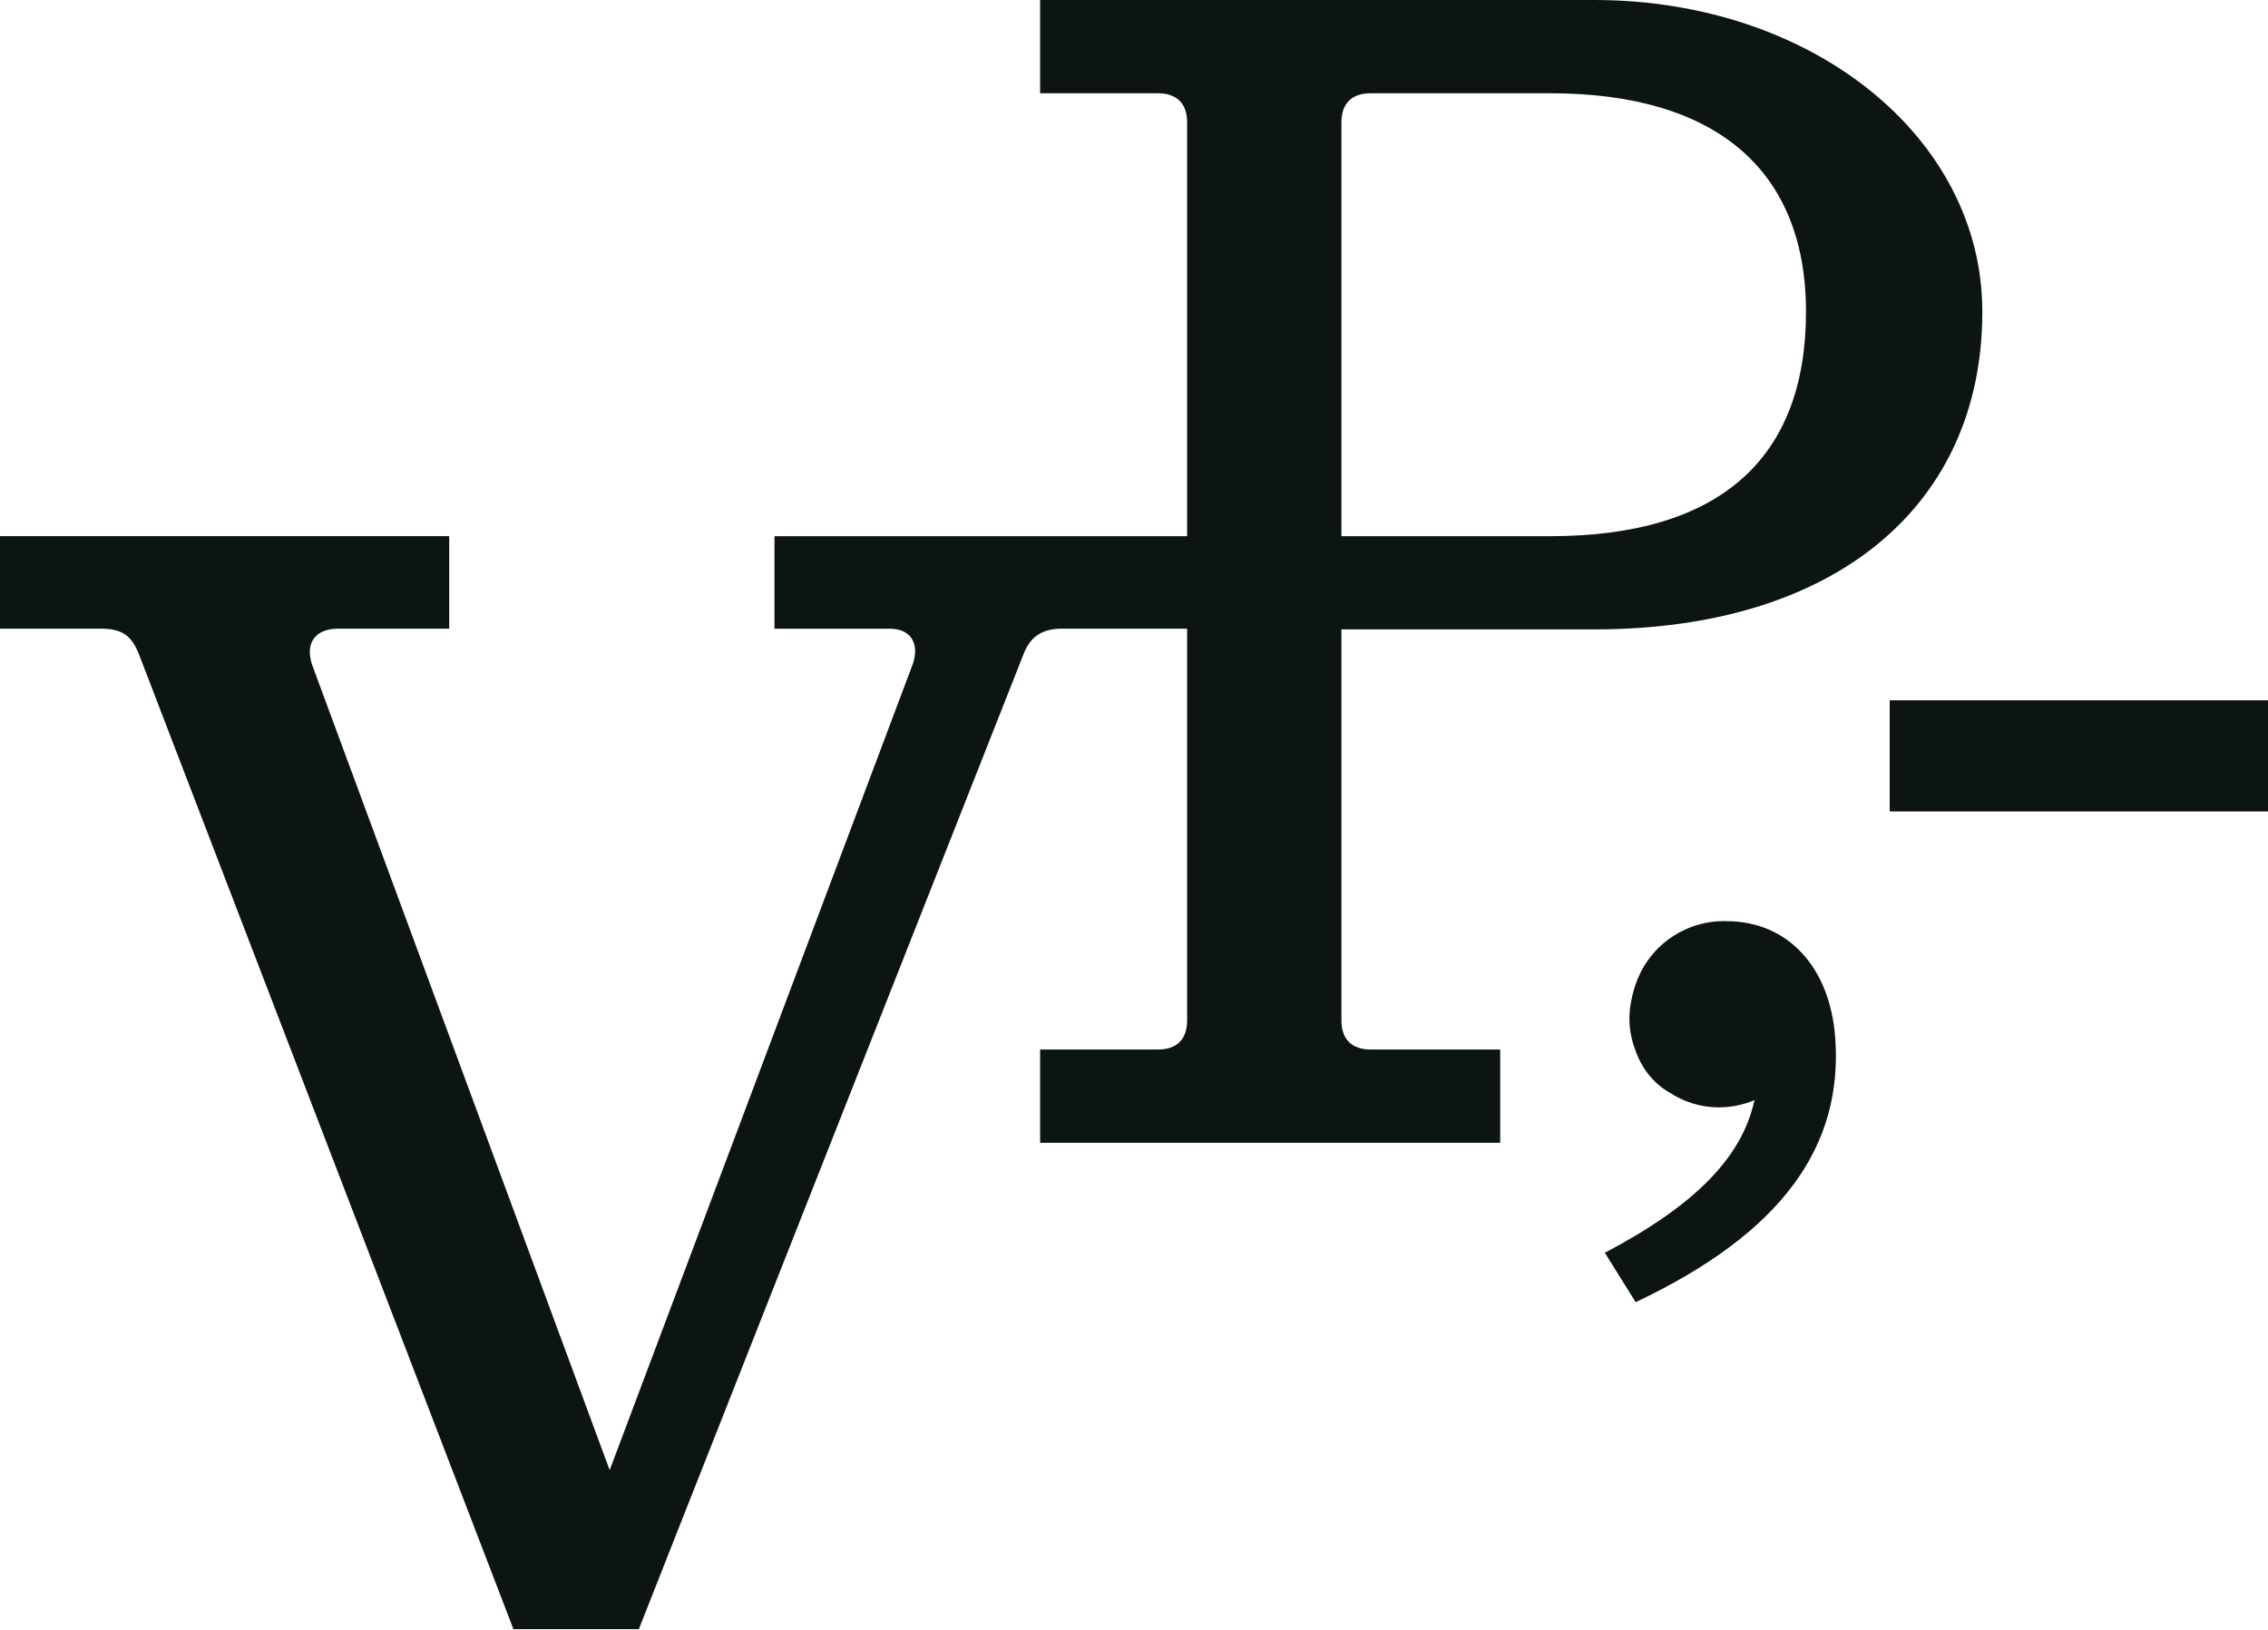
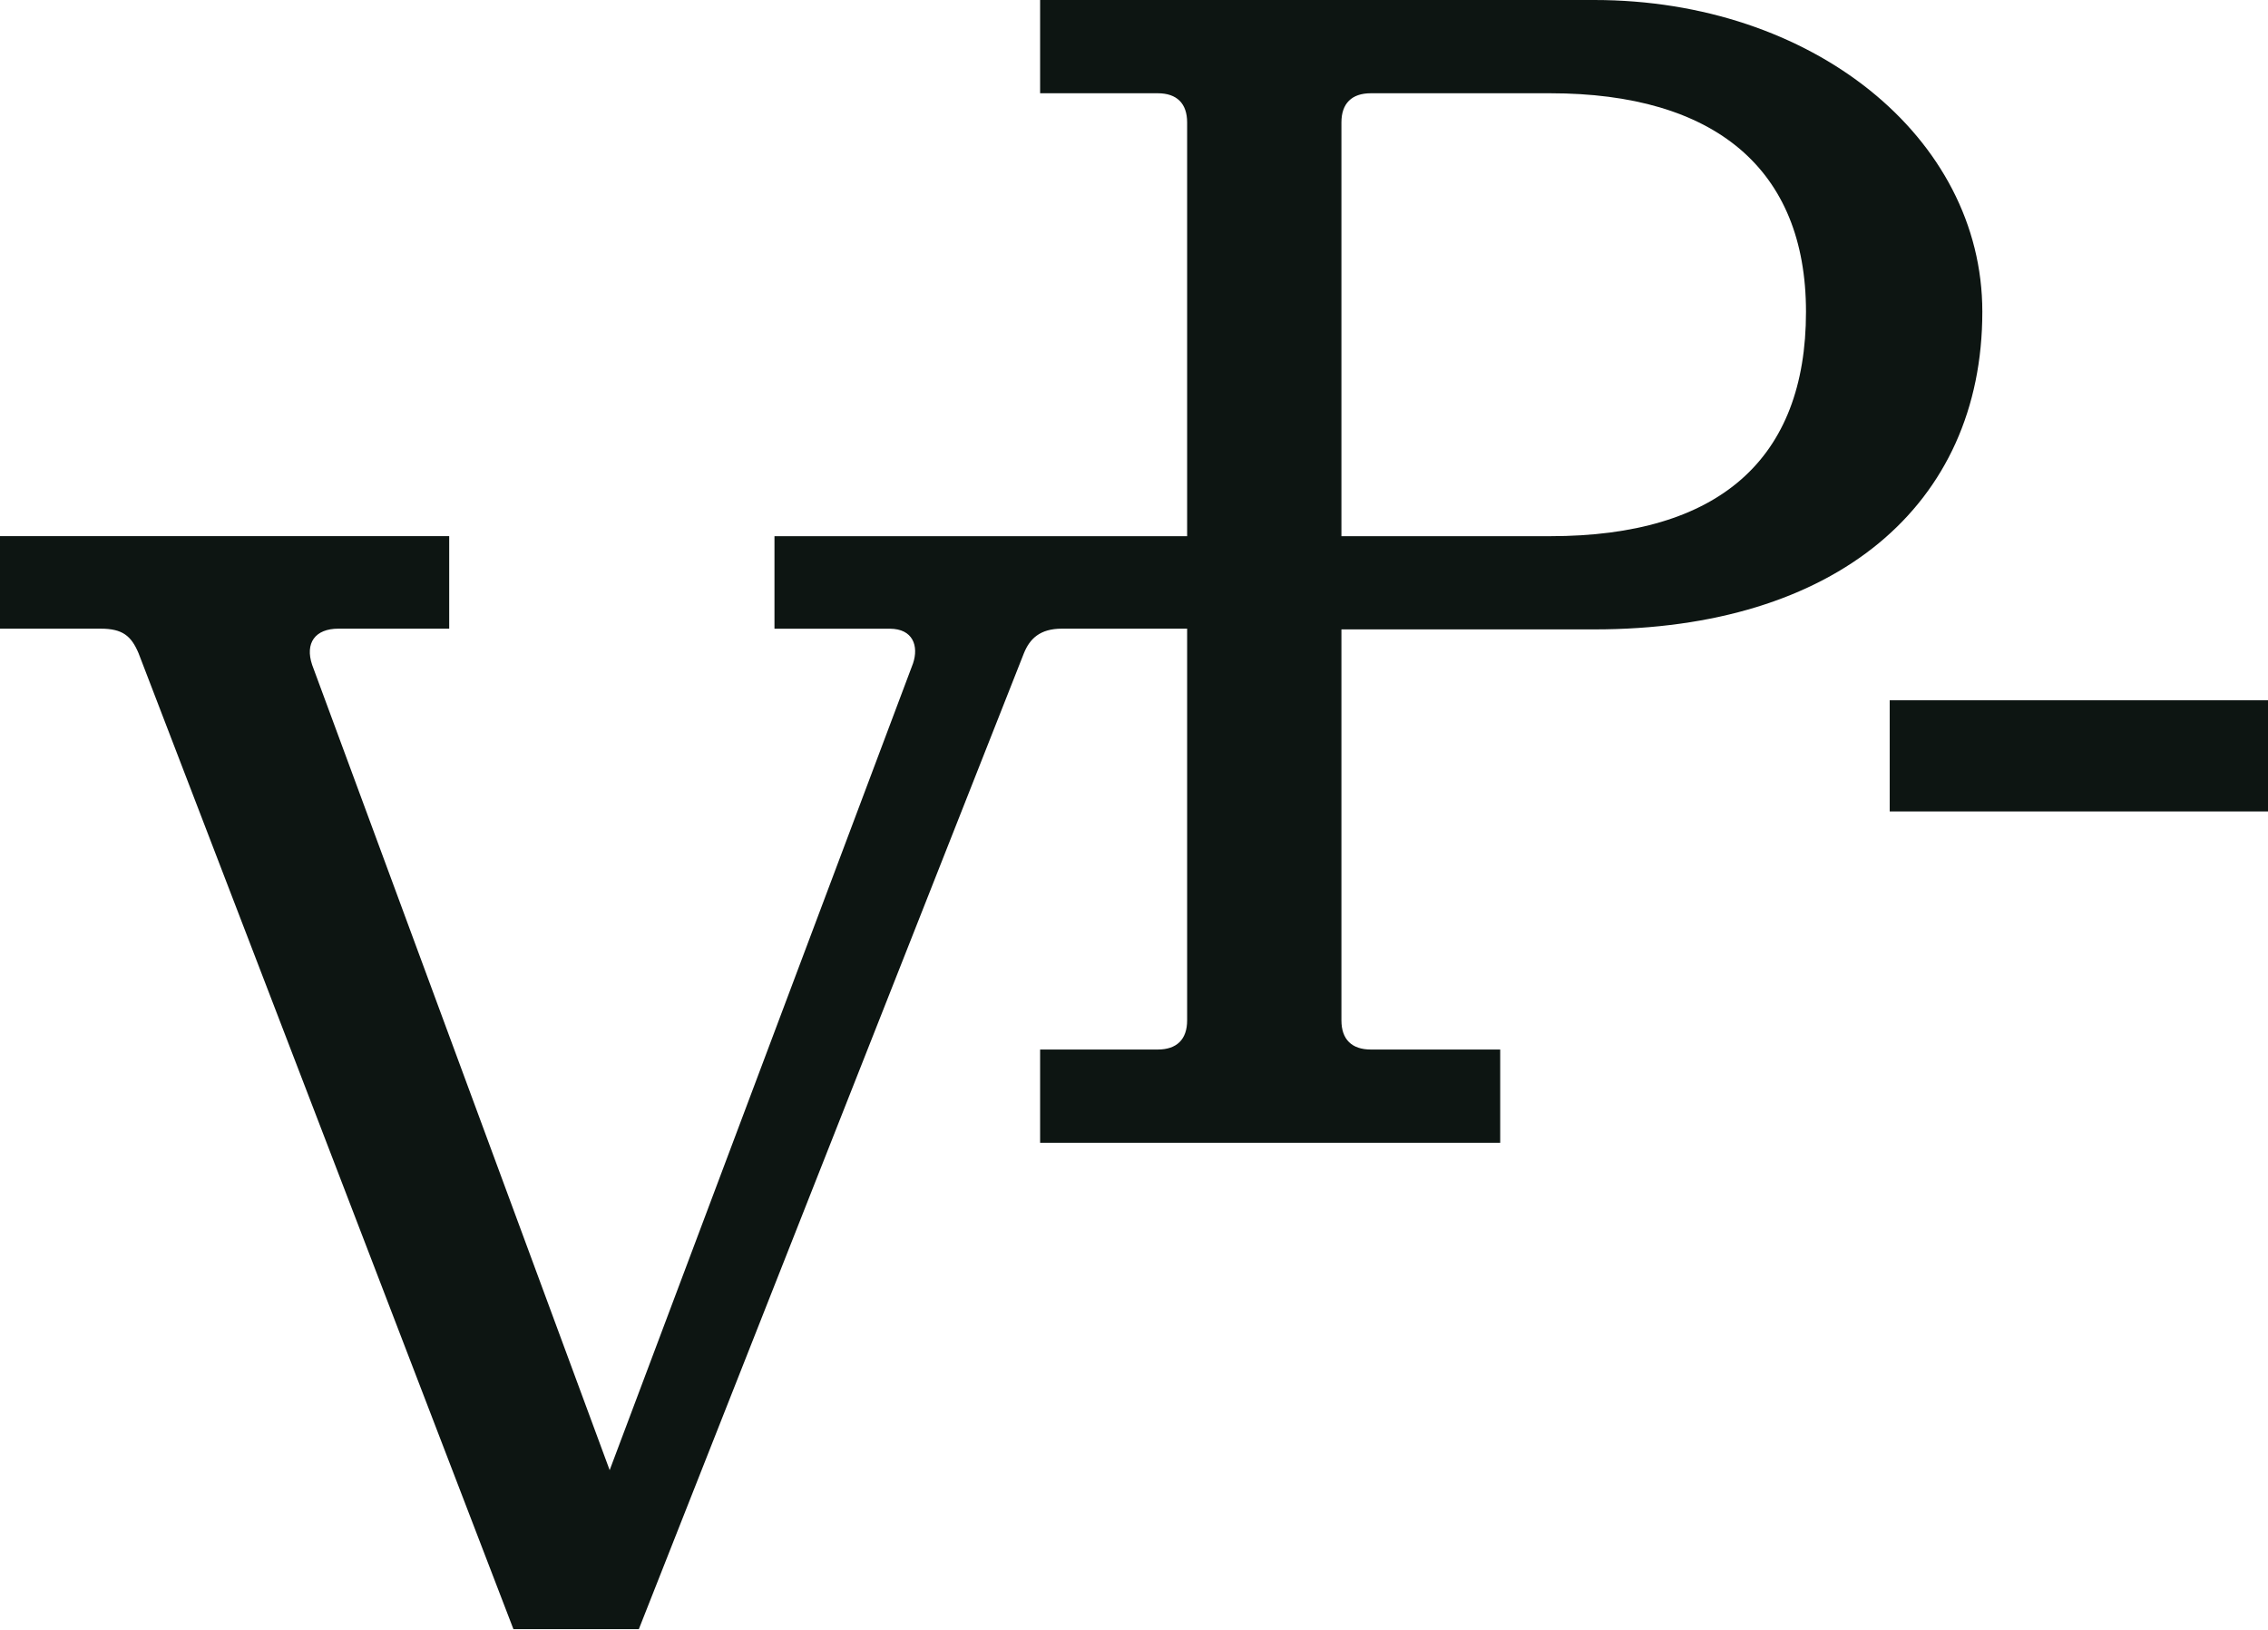
<svg xmlns="http://www.w3.org/2000/svg" width="96" height="69" viewBox="0 0 96 69" fill="none">
  <path d="M67.483 0H44.026V3.948H49.005C49.813 3.948 50.249 4.38 50.249 5.182V22.699H32.782V26.616H37.66C38.646 26.616 38.895 27.35 38.646 28.086L25.806 62.237L13.212 28.145C12.903 27.227 13.336 26.614 14.323 26.614H19.014V22.697H0V26.614H4.26C5.187 26.614 5.556 26.921 5.865 27.654L21.732 68.968H27.041L43.34 27.654C43.587 27.042 44.02 26.614 44.944 26.614H50.249V43.197C50.249 43.999 49.813 44.431 49.005 44.431H44.026V48.379H63.501V44.431H58.025C57.216 44.431 56.78 43.999 56.78 43.197V26.645H67.483C77.688 26.645 83.908 21.402 83.908 13.197C83.91 5.799 76.692 0 67.483 0ZM65.616 22.699H57.596H56.78V5.182C56.78 4.38 57.216 3.948 58.025 3.948H65.616C72.586 3.948 76.444 7.156 76.444 13.201C76.444 19.43 72.772 22.699 65.616 22.699Z" fill="#0D1512" />
  <path d="M79.988 29.646H96V34.352H79.988V29.646Z" fill="#0D1512" />
-   <path d="M77.683 43.953C77.468 40.939 75.666 38.987 73.061 38.998C73.032 38.998 73.003 38.994 72.974 38.994C72.448 38.994 71.948 39.097 71.49 39.282C71.485 39.285 71.483 39.285 71.479 39.287C71.392 39.322 71.31 39.362 71.225 39.404C71.183 39.423 71.139 39.443 71.099 39.463C71.083 39.472 71.07 39.481 71.054 39.49C70.745 39.659 70.465 39.869 70.216 40.111C70.205 40.122 70.194 40.131 70.185 40.139C70.152 40.173 70.123 40.21 70.09 40.243C69.928 40.417 69.781 40.602 69.652 40.803H69.647C69.625 40.84 69.605 40.878 69.583 40.915C69.483 41.08 69.396 41.254 69.321 41.435C69.316 41.446 69.314 41.457 69.31 41.468C69.31 41.47 69.308 41.472 69.308 41.472C69.19 41.763 69.112 42.041 69.063 42.296C69.003 42.563 68.97 42.836 68.97 43.12C68.97 43.574 69.054 44.008 69.205 44.411C69.481 45.242 70.012 45.881 70.672 46.255C71.272 46.648 71.988 46.879 72.761 46.879C73.294 46.879 73.803 46.769 74.263 46.571C73.75 48.954 71.805 50.997 67.93 53.035L69.234 55.126C75.463 52.182 78.008 48.512 77.683 43.953Z" fill="#0D1512" />
</svg>